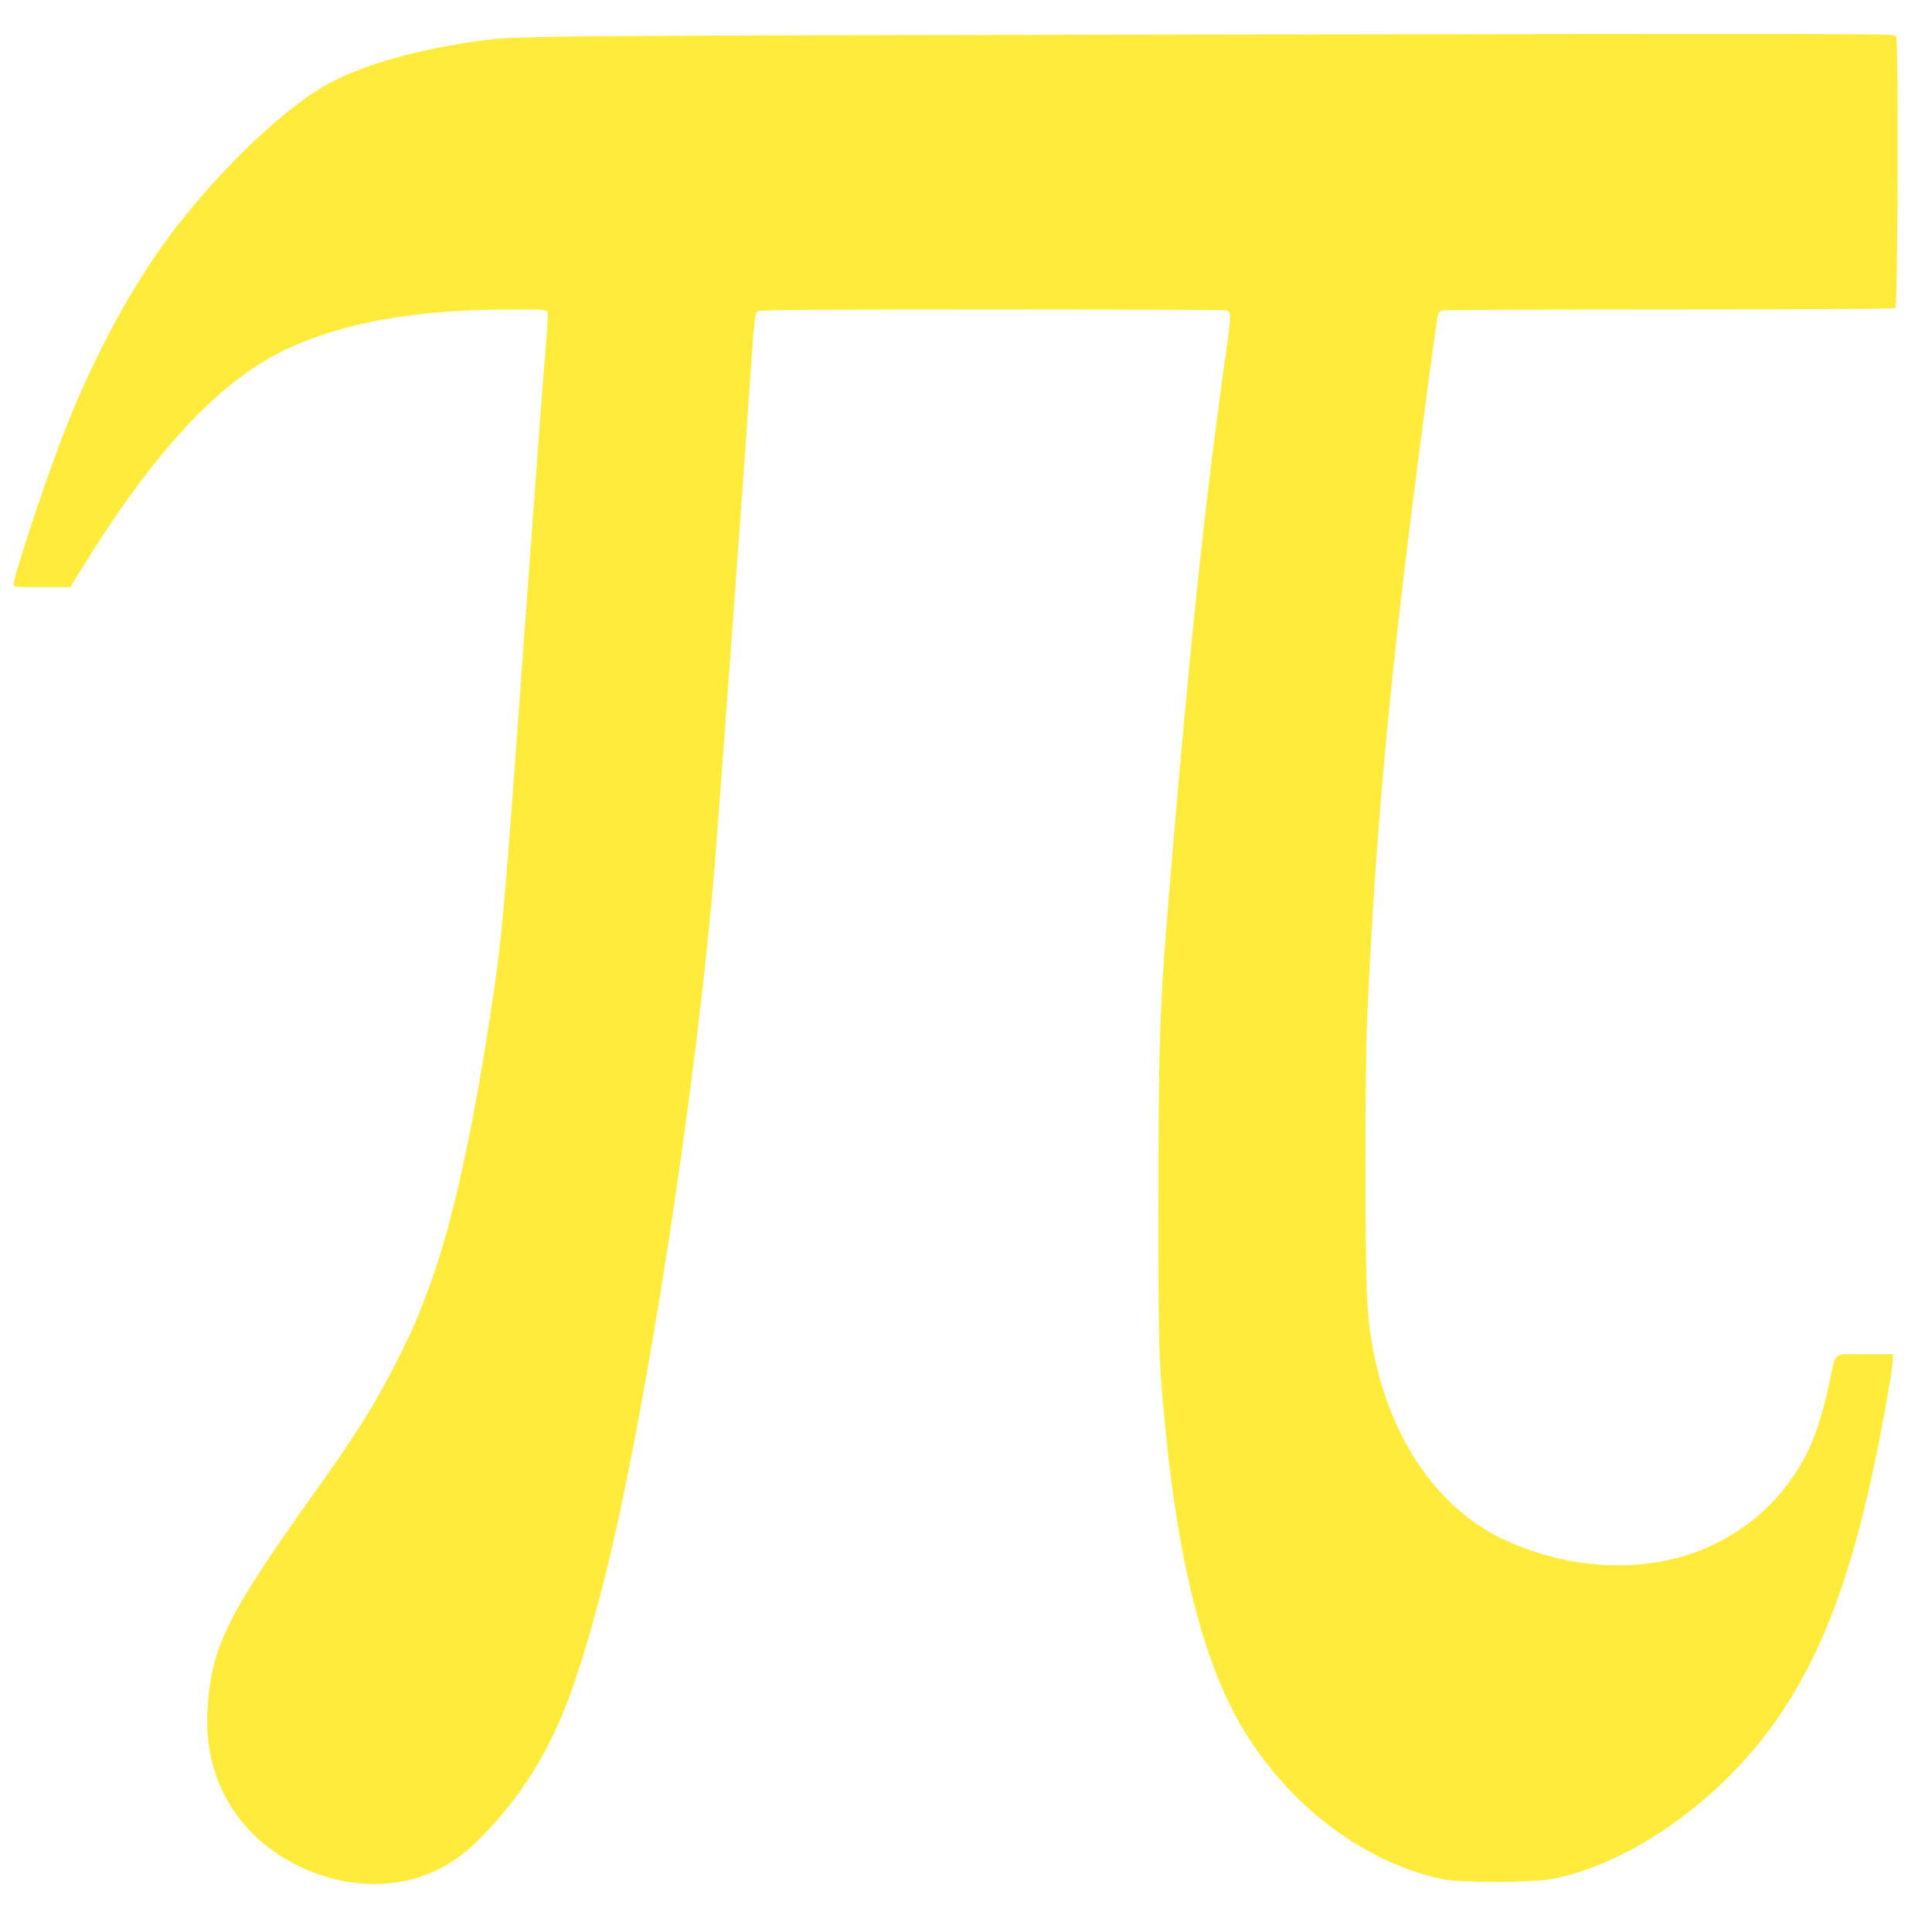
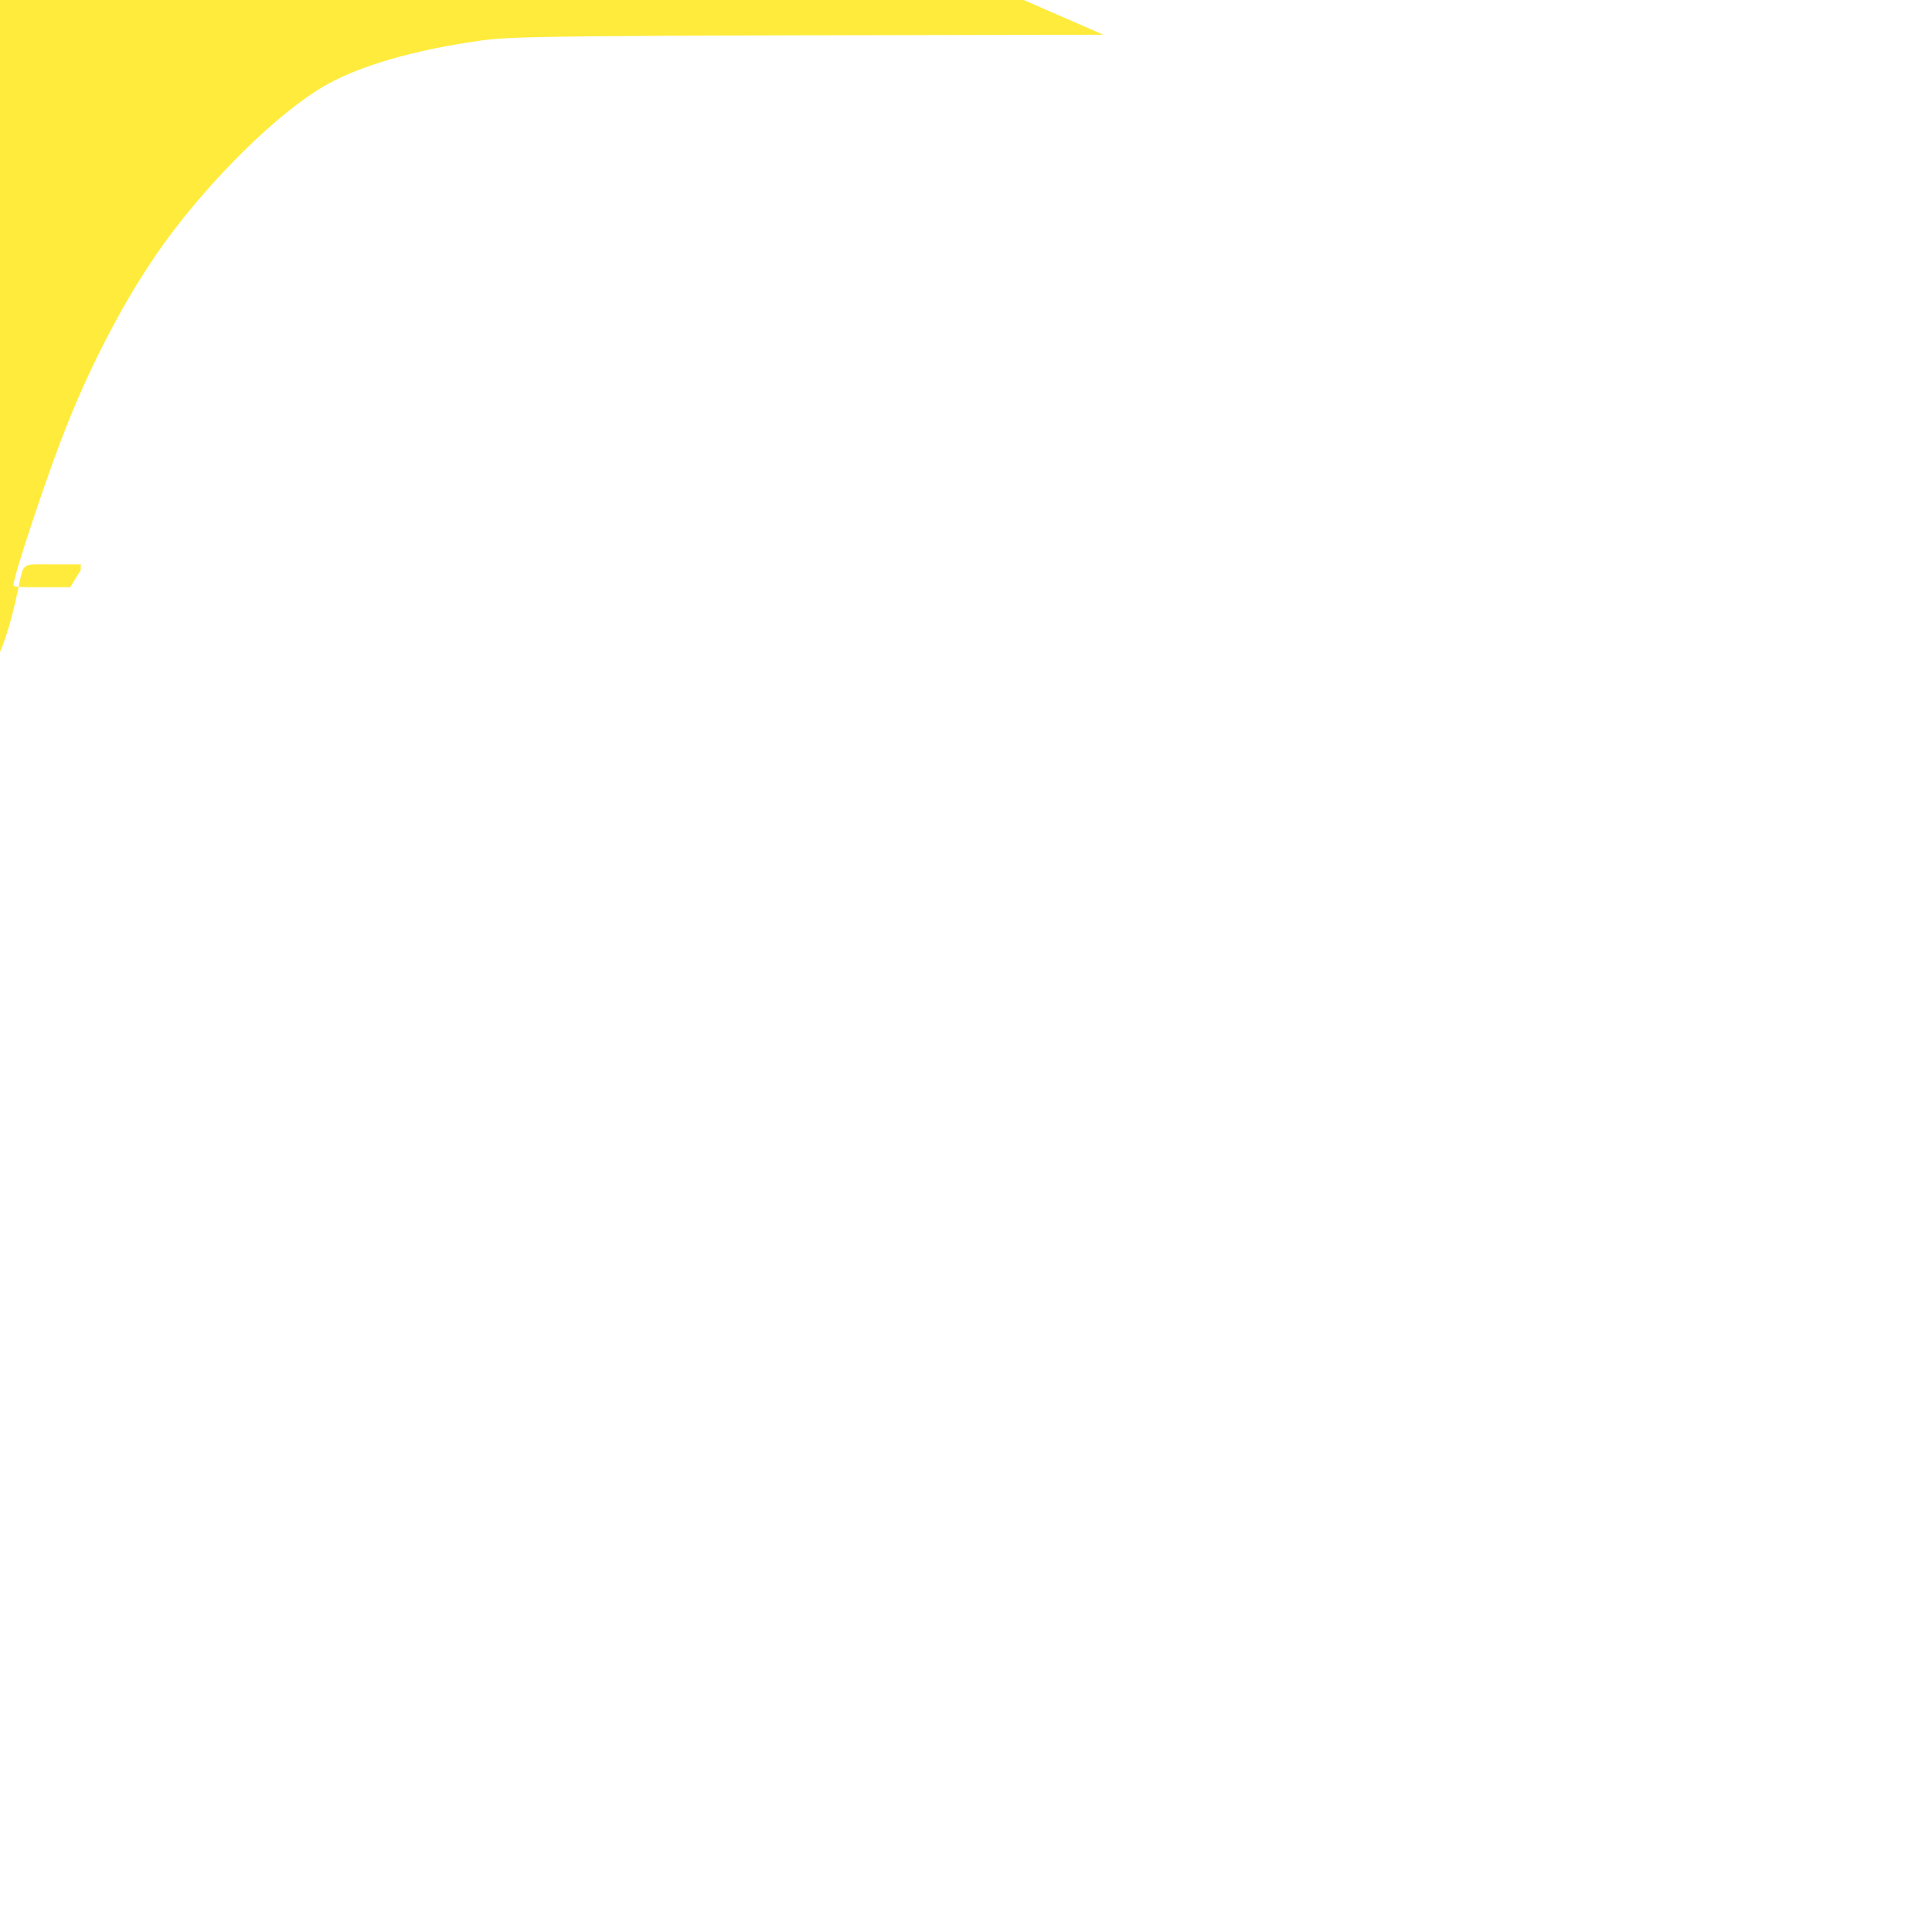
<svg xmlns="http://www.w3.org/2000/svg" version="1.0" width="1280pt" height="1274pt" viewBox="0 0 1280 1274" preserveAspectRatio="xMidYMid meet">
  <g transform="translate(0,1274) scale(0.1,-0.1)" fill="#ffeb3b" stroke="none">
-     <path d="M7310 12510 c-3718 -6 -3914 -8 -4140 -41 -429 -61 -785 -164 -1015 -295 -306 -174 -754 -613 -1065 -1042 -254 -351 -502 -824 -685 -1307 -125 -328 -315 -906 -315 -956 0 -18 10 -19 188 -19 l187 0 70 113 c490 795 920 1256 1365 1465 378 177 859 262 1488 262 207 0 233 -2 239 -16 3 -9 1 -83 -6 -163 -30 -371 -67 -864 -146 -1956 -133 -1851 -147 -2003 -211 -2435 -129 -863 -264 -1476 -417 -1895 -81 -220 -111 -289 -212 -490 -155 -305 -261 -475 -571 -910 -572 -803 -671 -1010 -690 -1435 -22 -468 235 -862 676 -1043 356 -146 733 -107 1006 104 131 101 309 300 431 484 204 305 328 620 497 1265 282 1077 638 3371 756 4870 50 643 181 2439 230 3155 26 380 32 442 47 453 13 9 339 12 1552 12 845 0 1546 -3 1559 -6 30 -8 29 -35 -8 -297 -138 -980 -232 -1873 -365 -3447 -73 -879 -79 -1034 -80 -2180 0 -1000 1 -1022 46 -1485 82 -846 238 -1481 466 -1903 298 -550 818 -961 1364 -1079 120 -26 589 -26 729 0 491 91 1069 486 1439 984 339 455 554 1019 730 1913 55 279 91 495 91 542 l0 38 -185 0 c-217 0 -190 20 -231 -170 -54 -257 -112 -423 -194 -561 -141 -238 -326 -408 -574 -529 -410 -201 -957 -183 -1420 45 -503 249 -838 847 -878 1570 -16 277 -15 1524 0 1870 51 1145 136 2107 303 3425 61 484 154 1184 165 1231 4 20 13 28 36 33 17 3 695 6 1507 6 812 0 1481 4 1488 8 17 11 22 1787 5 1804 -16 16 -177 16 -5252 8z" />
+     <path d="M7310 12510 c-3718 -6 -3914 -8 -4140 -41 -429 -61 -785 -164 -1015 -295 -306 -174 -754 -613 -1065 -1042 -254 -351 -502 -824 -685 -1307 -125 -328 -315 -906 -315 -956 0 -18 10 -19 188 -19 l187 0 70 113 l0 38 -185 0 c-217 0 -190 20 -231 -170 -54 -257 -112 -423 -194 -561 -141 -238 -326 -408 -574 -529 -410 -201 -957 -183 -1420 45 -503 249 -838 847 -878 1570 -16 277 -15 1524 0 1870 51 1145 136 2107 303 3425 61 484 154 1184 165 1231 4 20 13 28 36 33 17 3 695 6 1507 6 812 0 1481 4 1488 8 17 11 22 1787 5 1804 -16 16 -177 16 -5252 8z" />
  </g>
</svg>